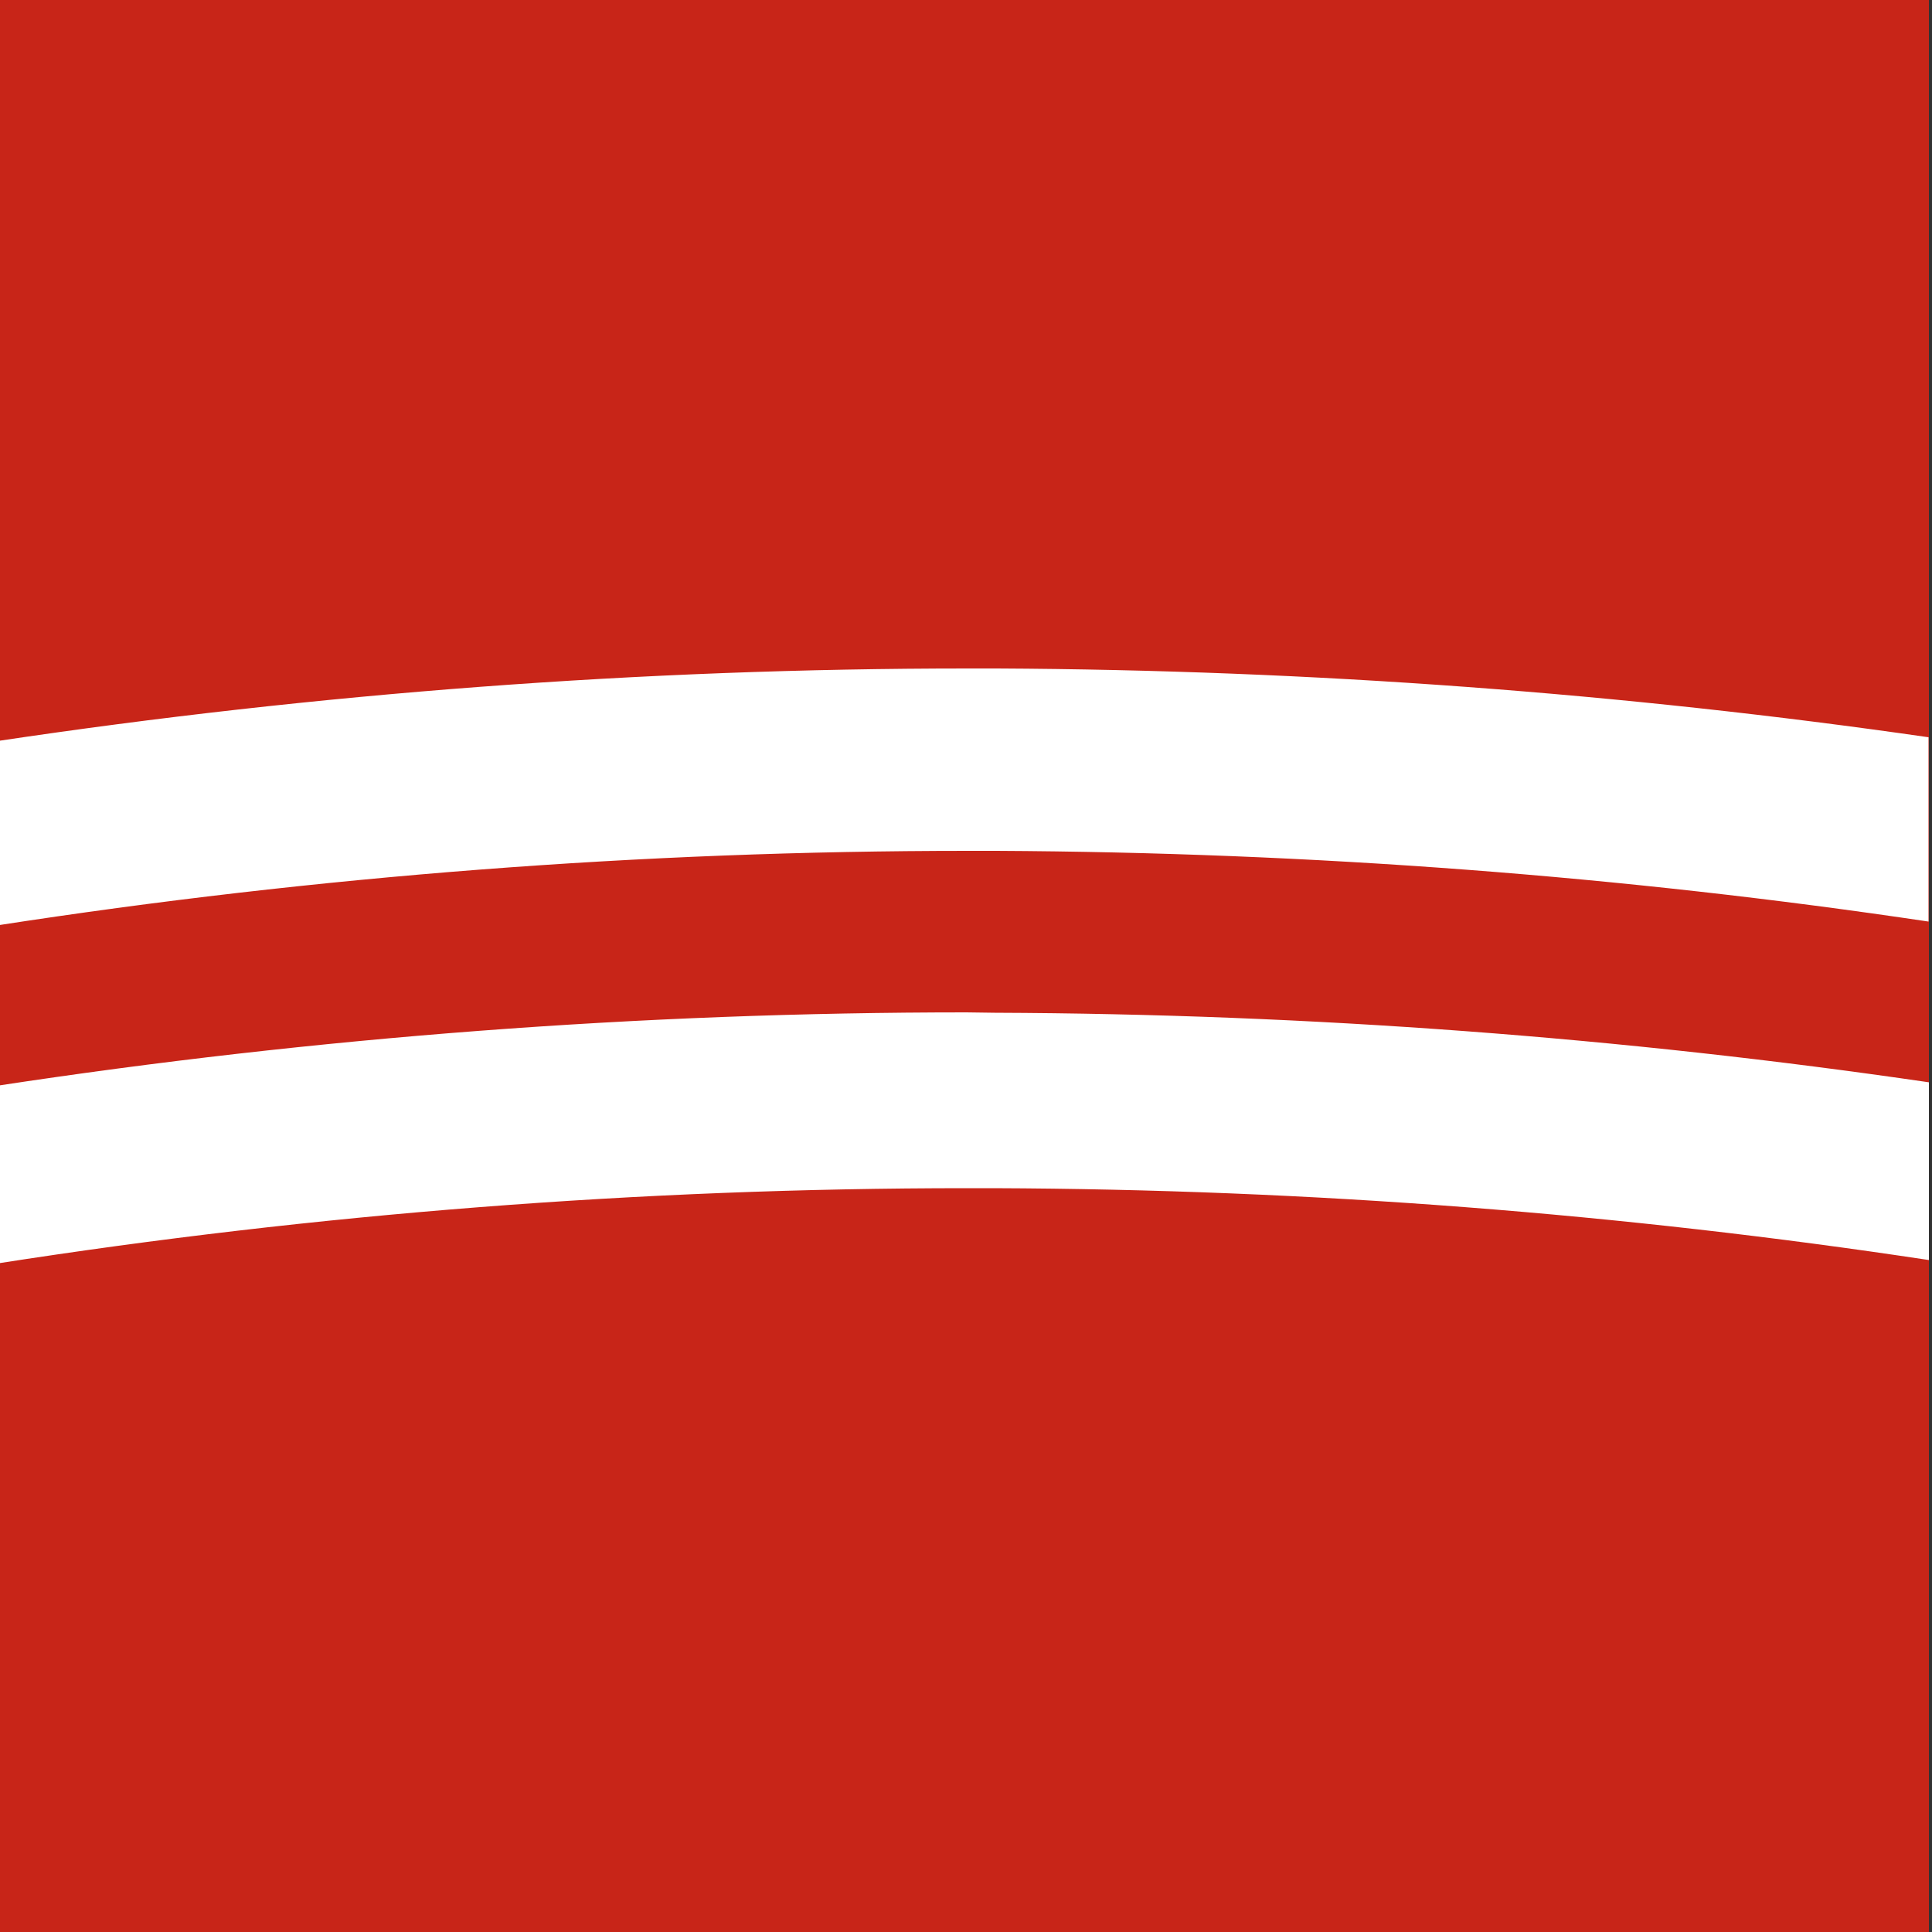
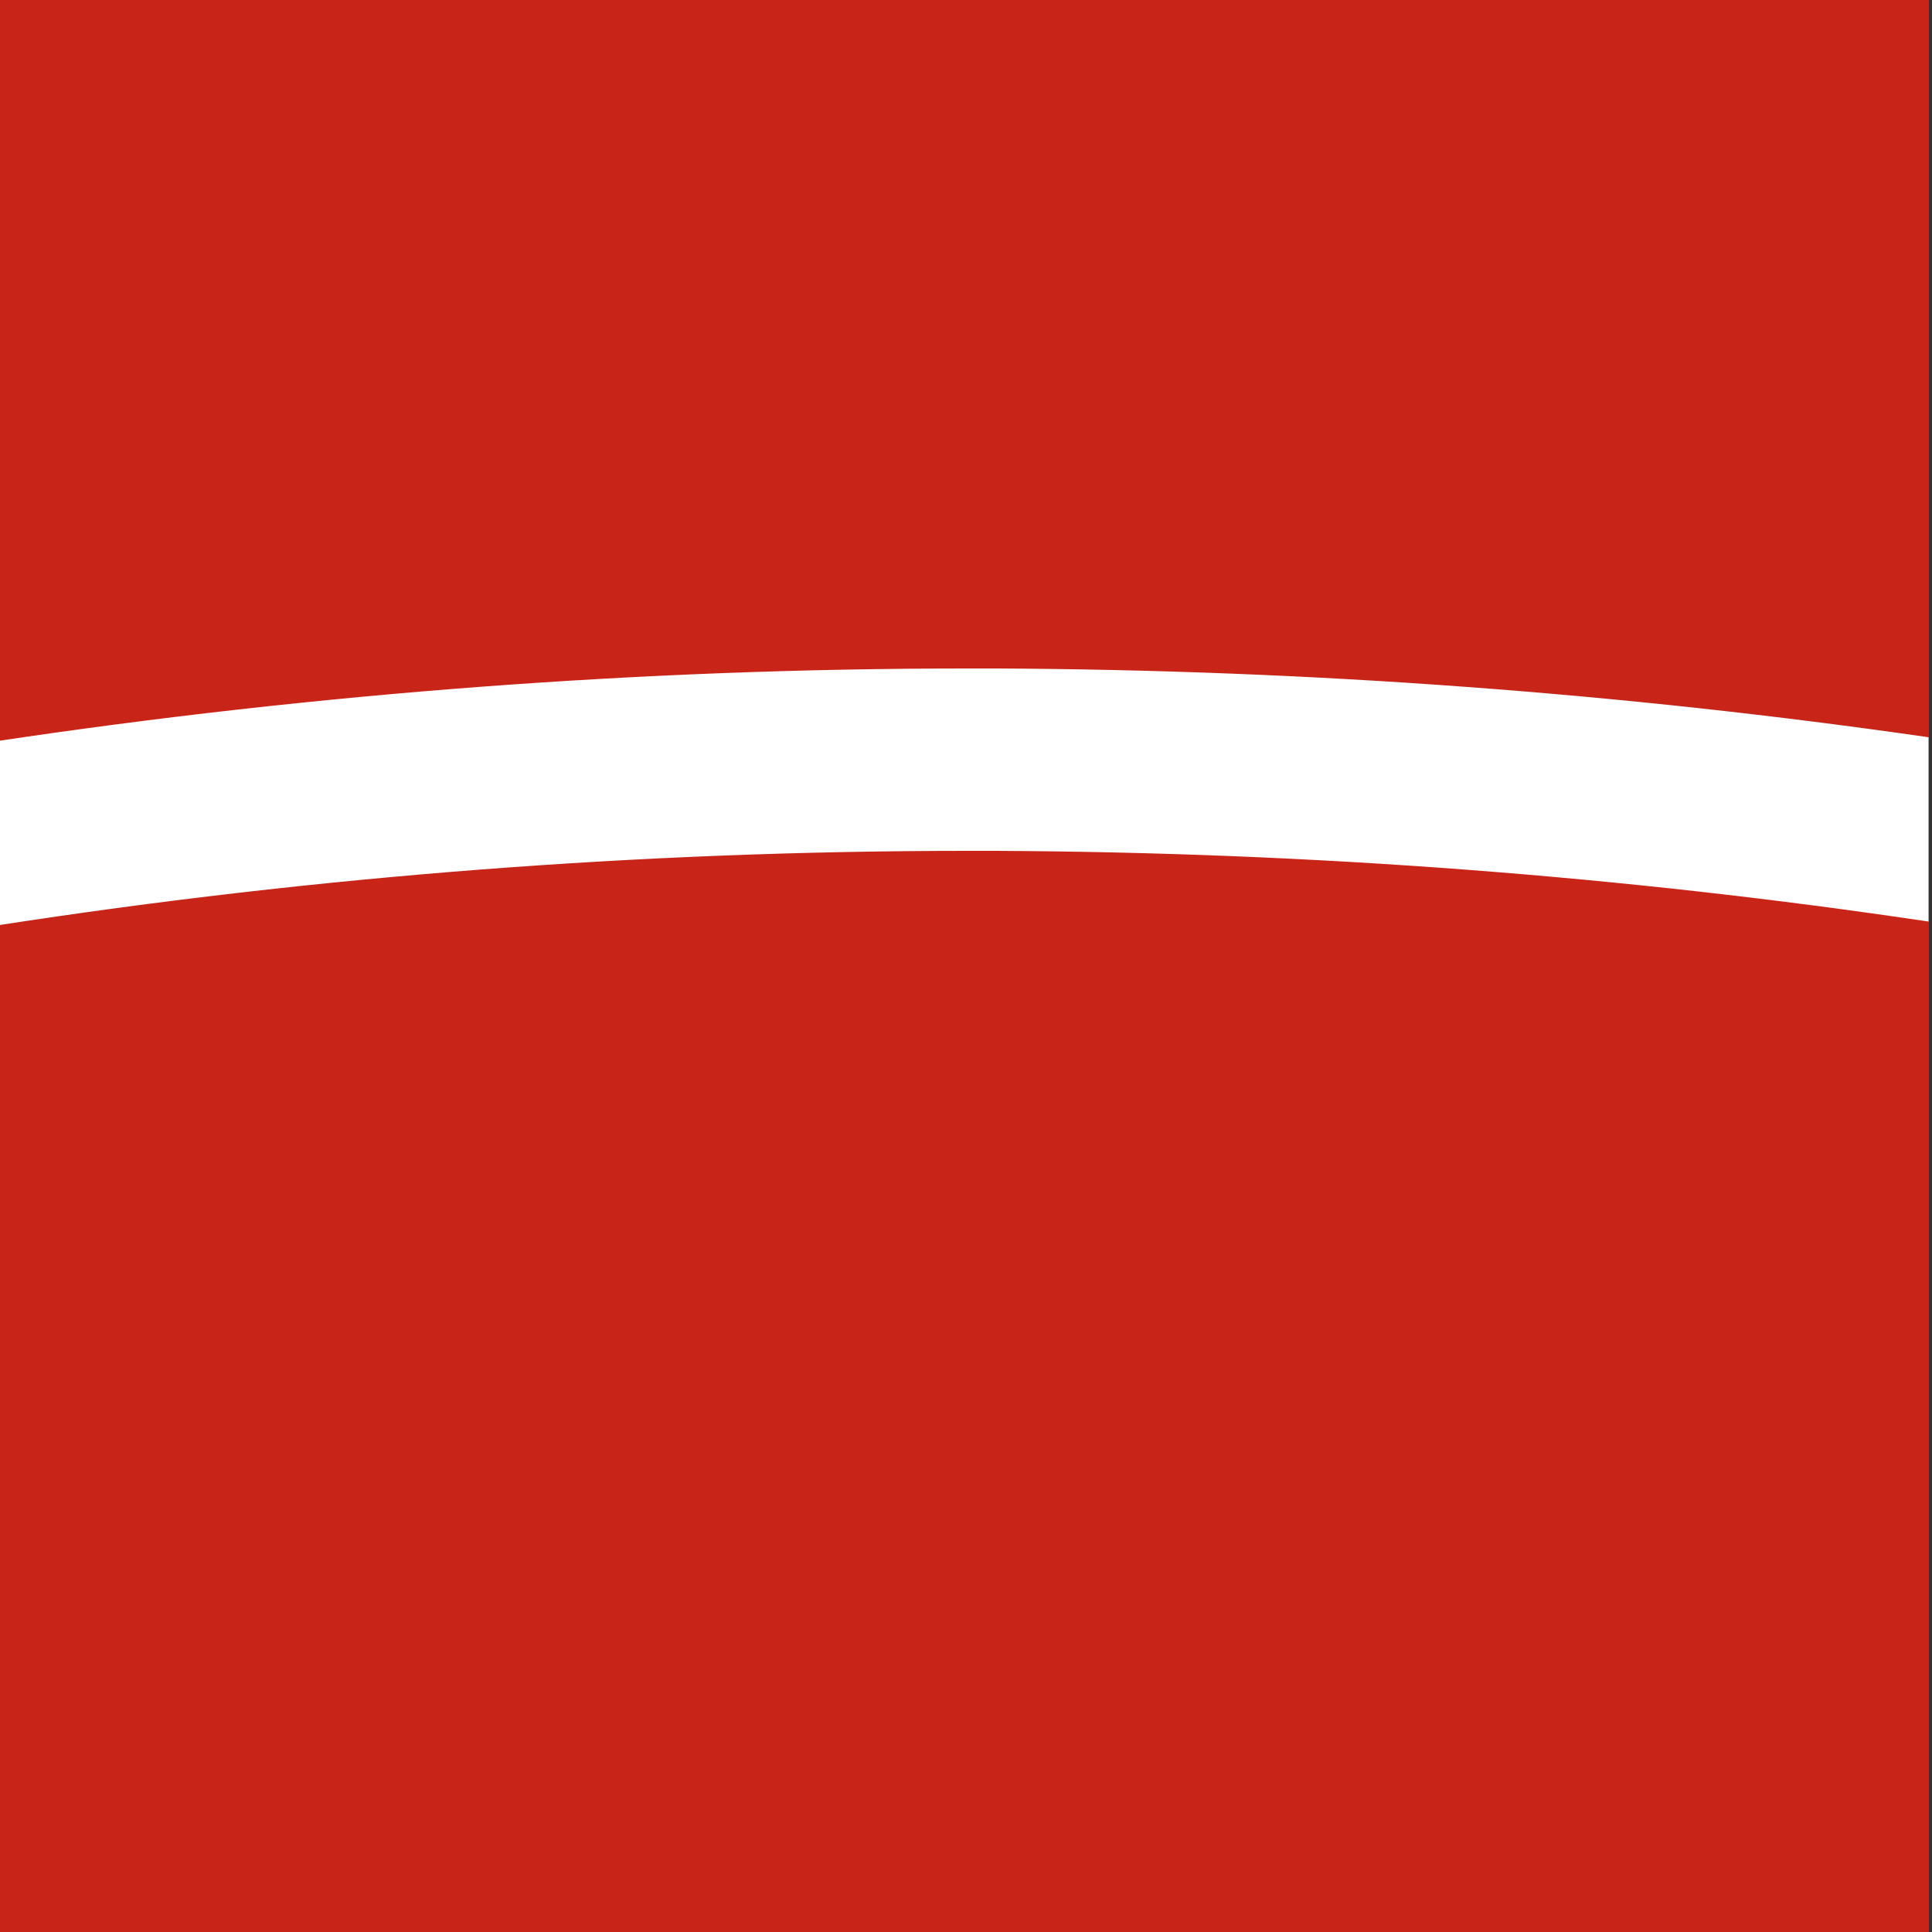
<svg xmlns="http://www.w3.org/2000/svg" xml:space="preserve" style="enable-background:new 0 0 500 500;" viewBox="0 0 500 500" y="0px" x="0px" id="Ebene_1" version="1.1">
  <rect x="0" y="0" width="500" height="500" fill="#333333" stroke="none" />
  <style type="text/css">
	.st0{fill-rule:evenodd;clip-rule:evenodd;fill:#C82518;}
	.st1{fill:#FFFFFF;}
</style>
  <rect height="500" width="500" class="st0" y="0" x="-0.8" />
  <g>
    <path d="M258.1,173l-7.7,0c-84.4,0-168.3,6.4-251.2,18.8v47.7C82,226.7,166,220.2,250.4,220.2l7.5,0   c81.6,0.4,162.1,6.5,241.2,18.3v-47.7C420.1,179.4,339.6,173.4,258.1,173z" class="st1" />
-     <path d="M250.1,262c-84.3,0-168.2,6.4-250.9,19v46c82.7-12.9,166.6-19.5,250.9-19.5l7.1,0c81.9,0.3,162.7,6.6,242,18.6   v-46c-79.3-11.6-160-17.7-241.8-18L250.1,262z" class="st1" />
  </g>
</svg>